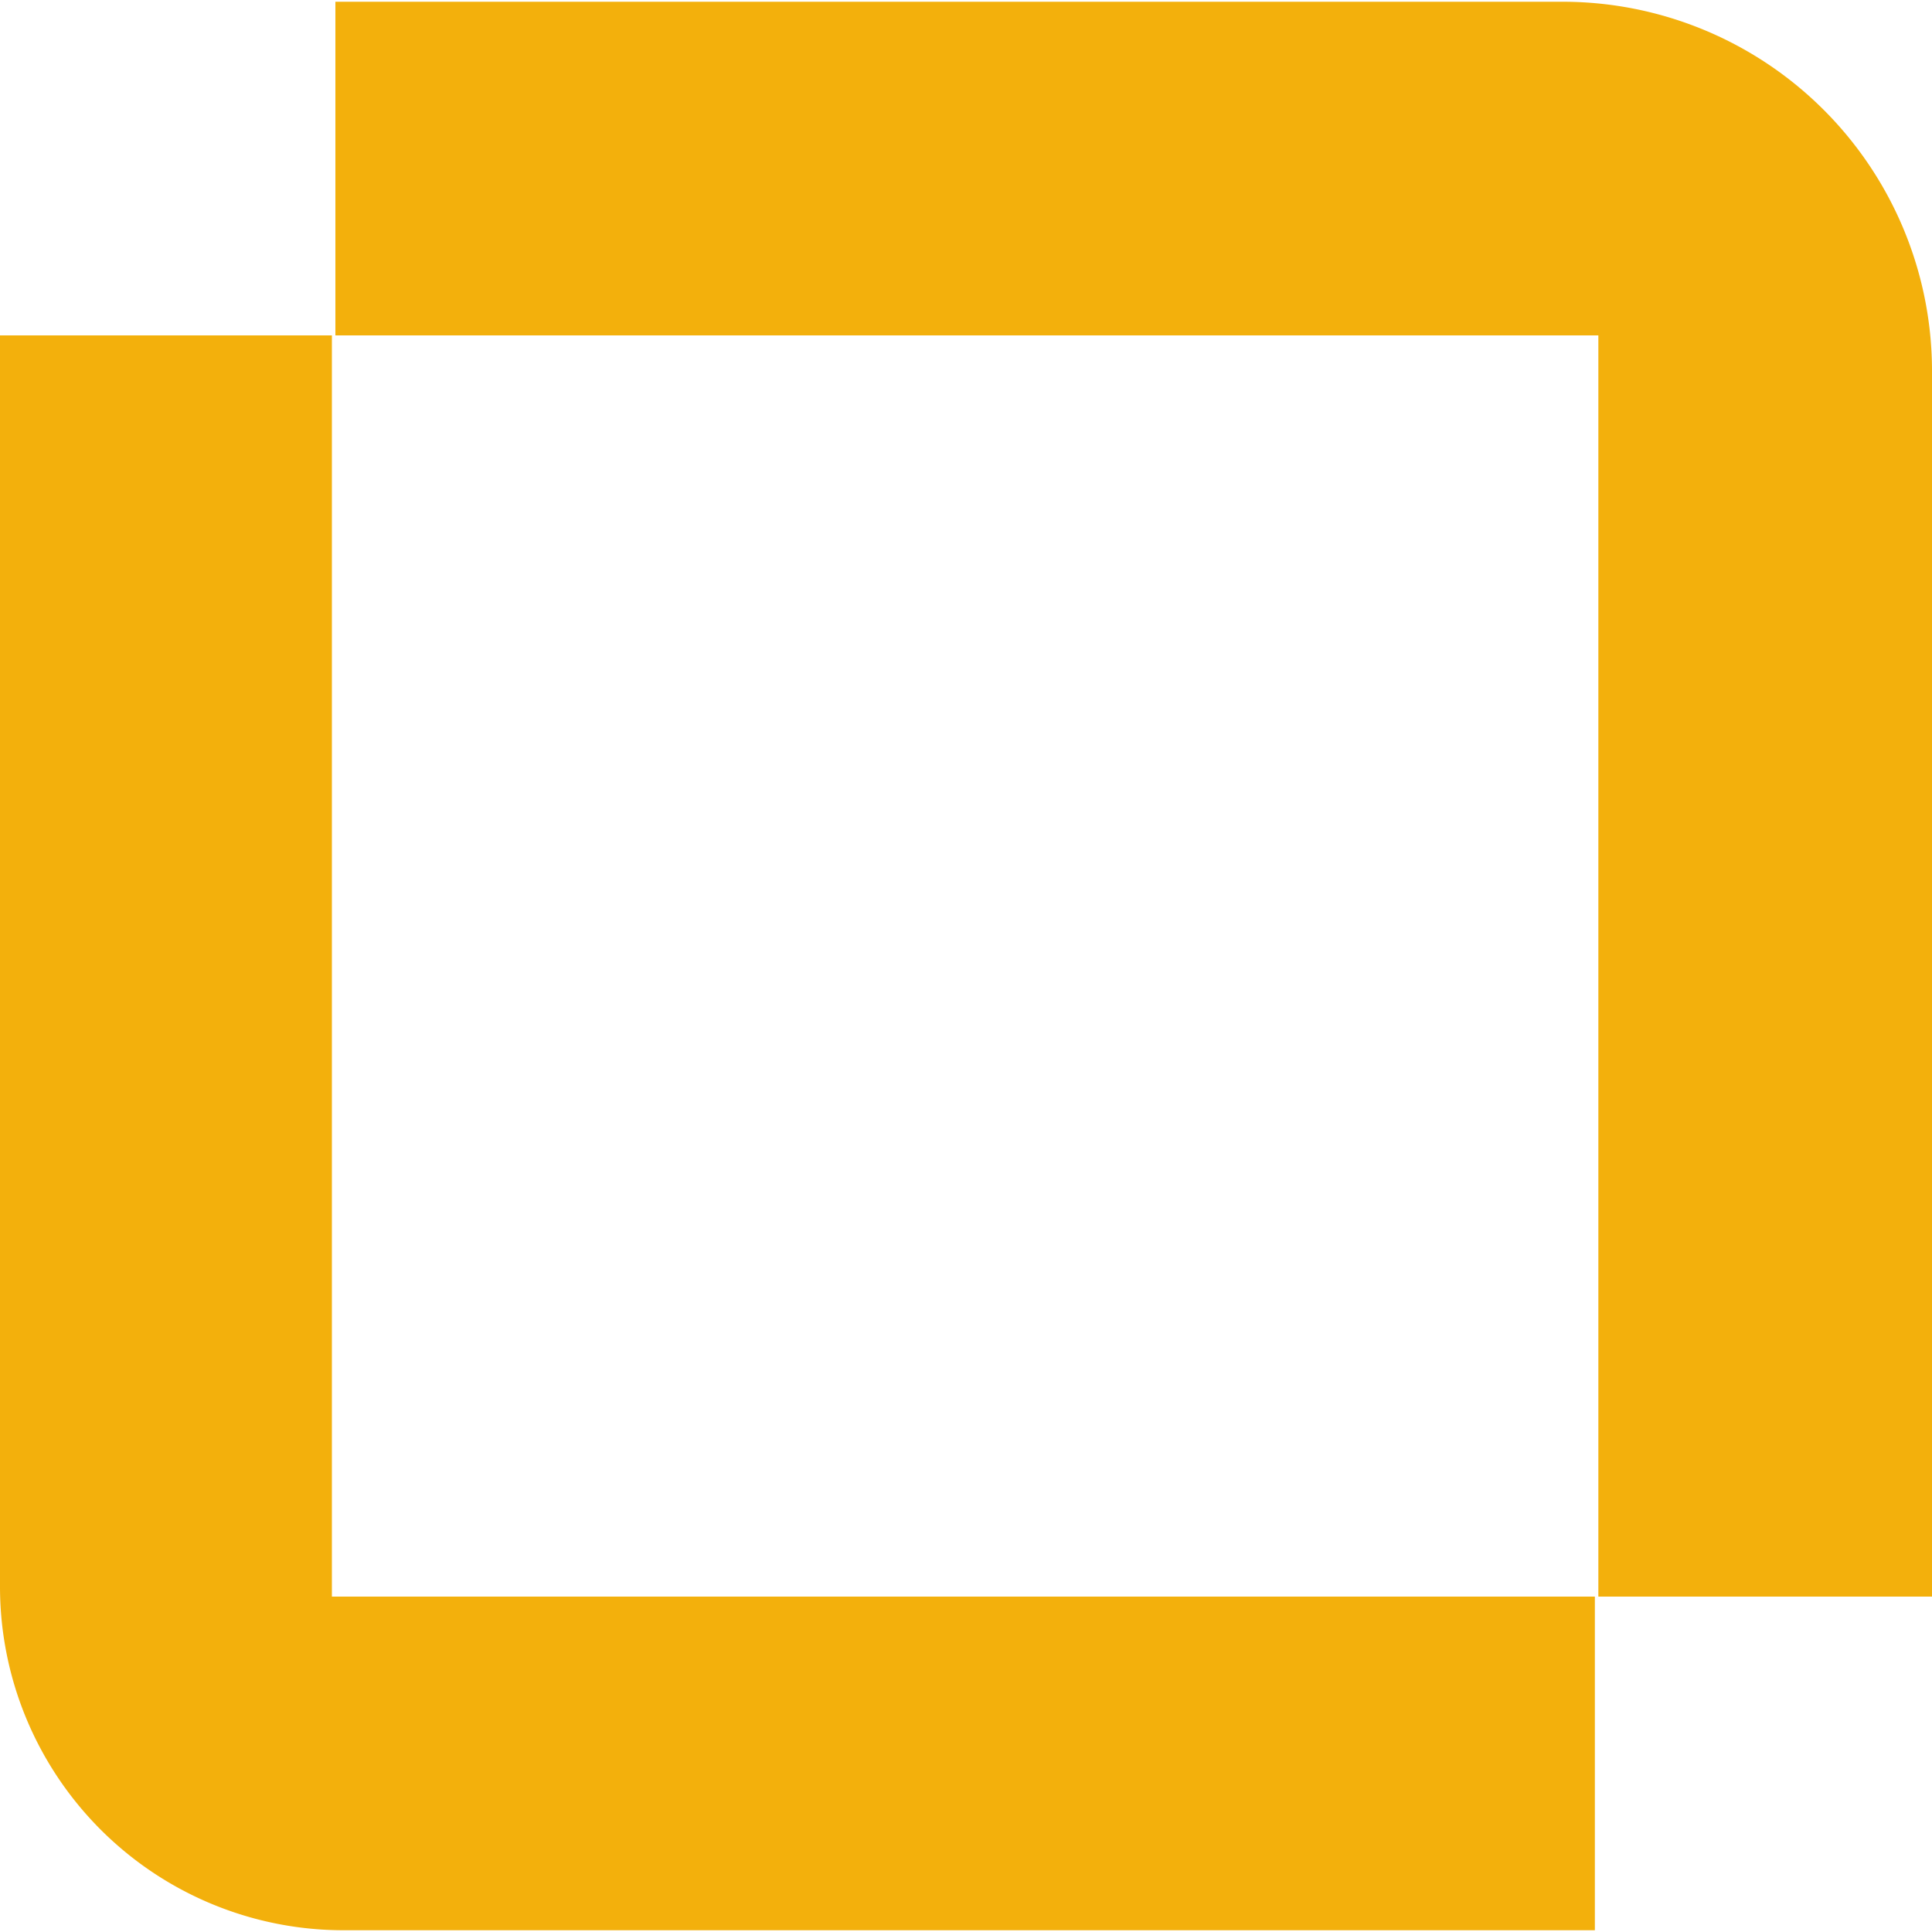
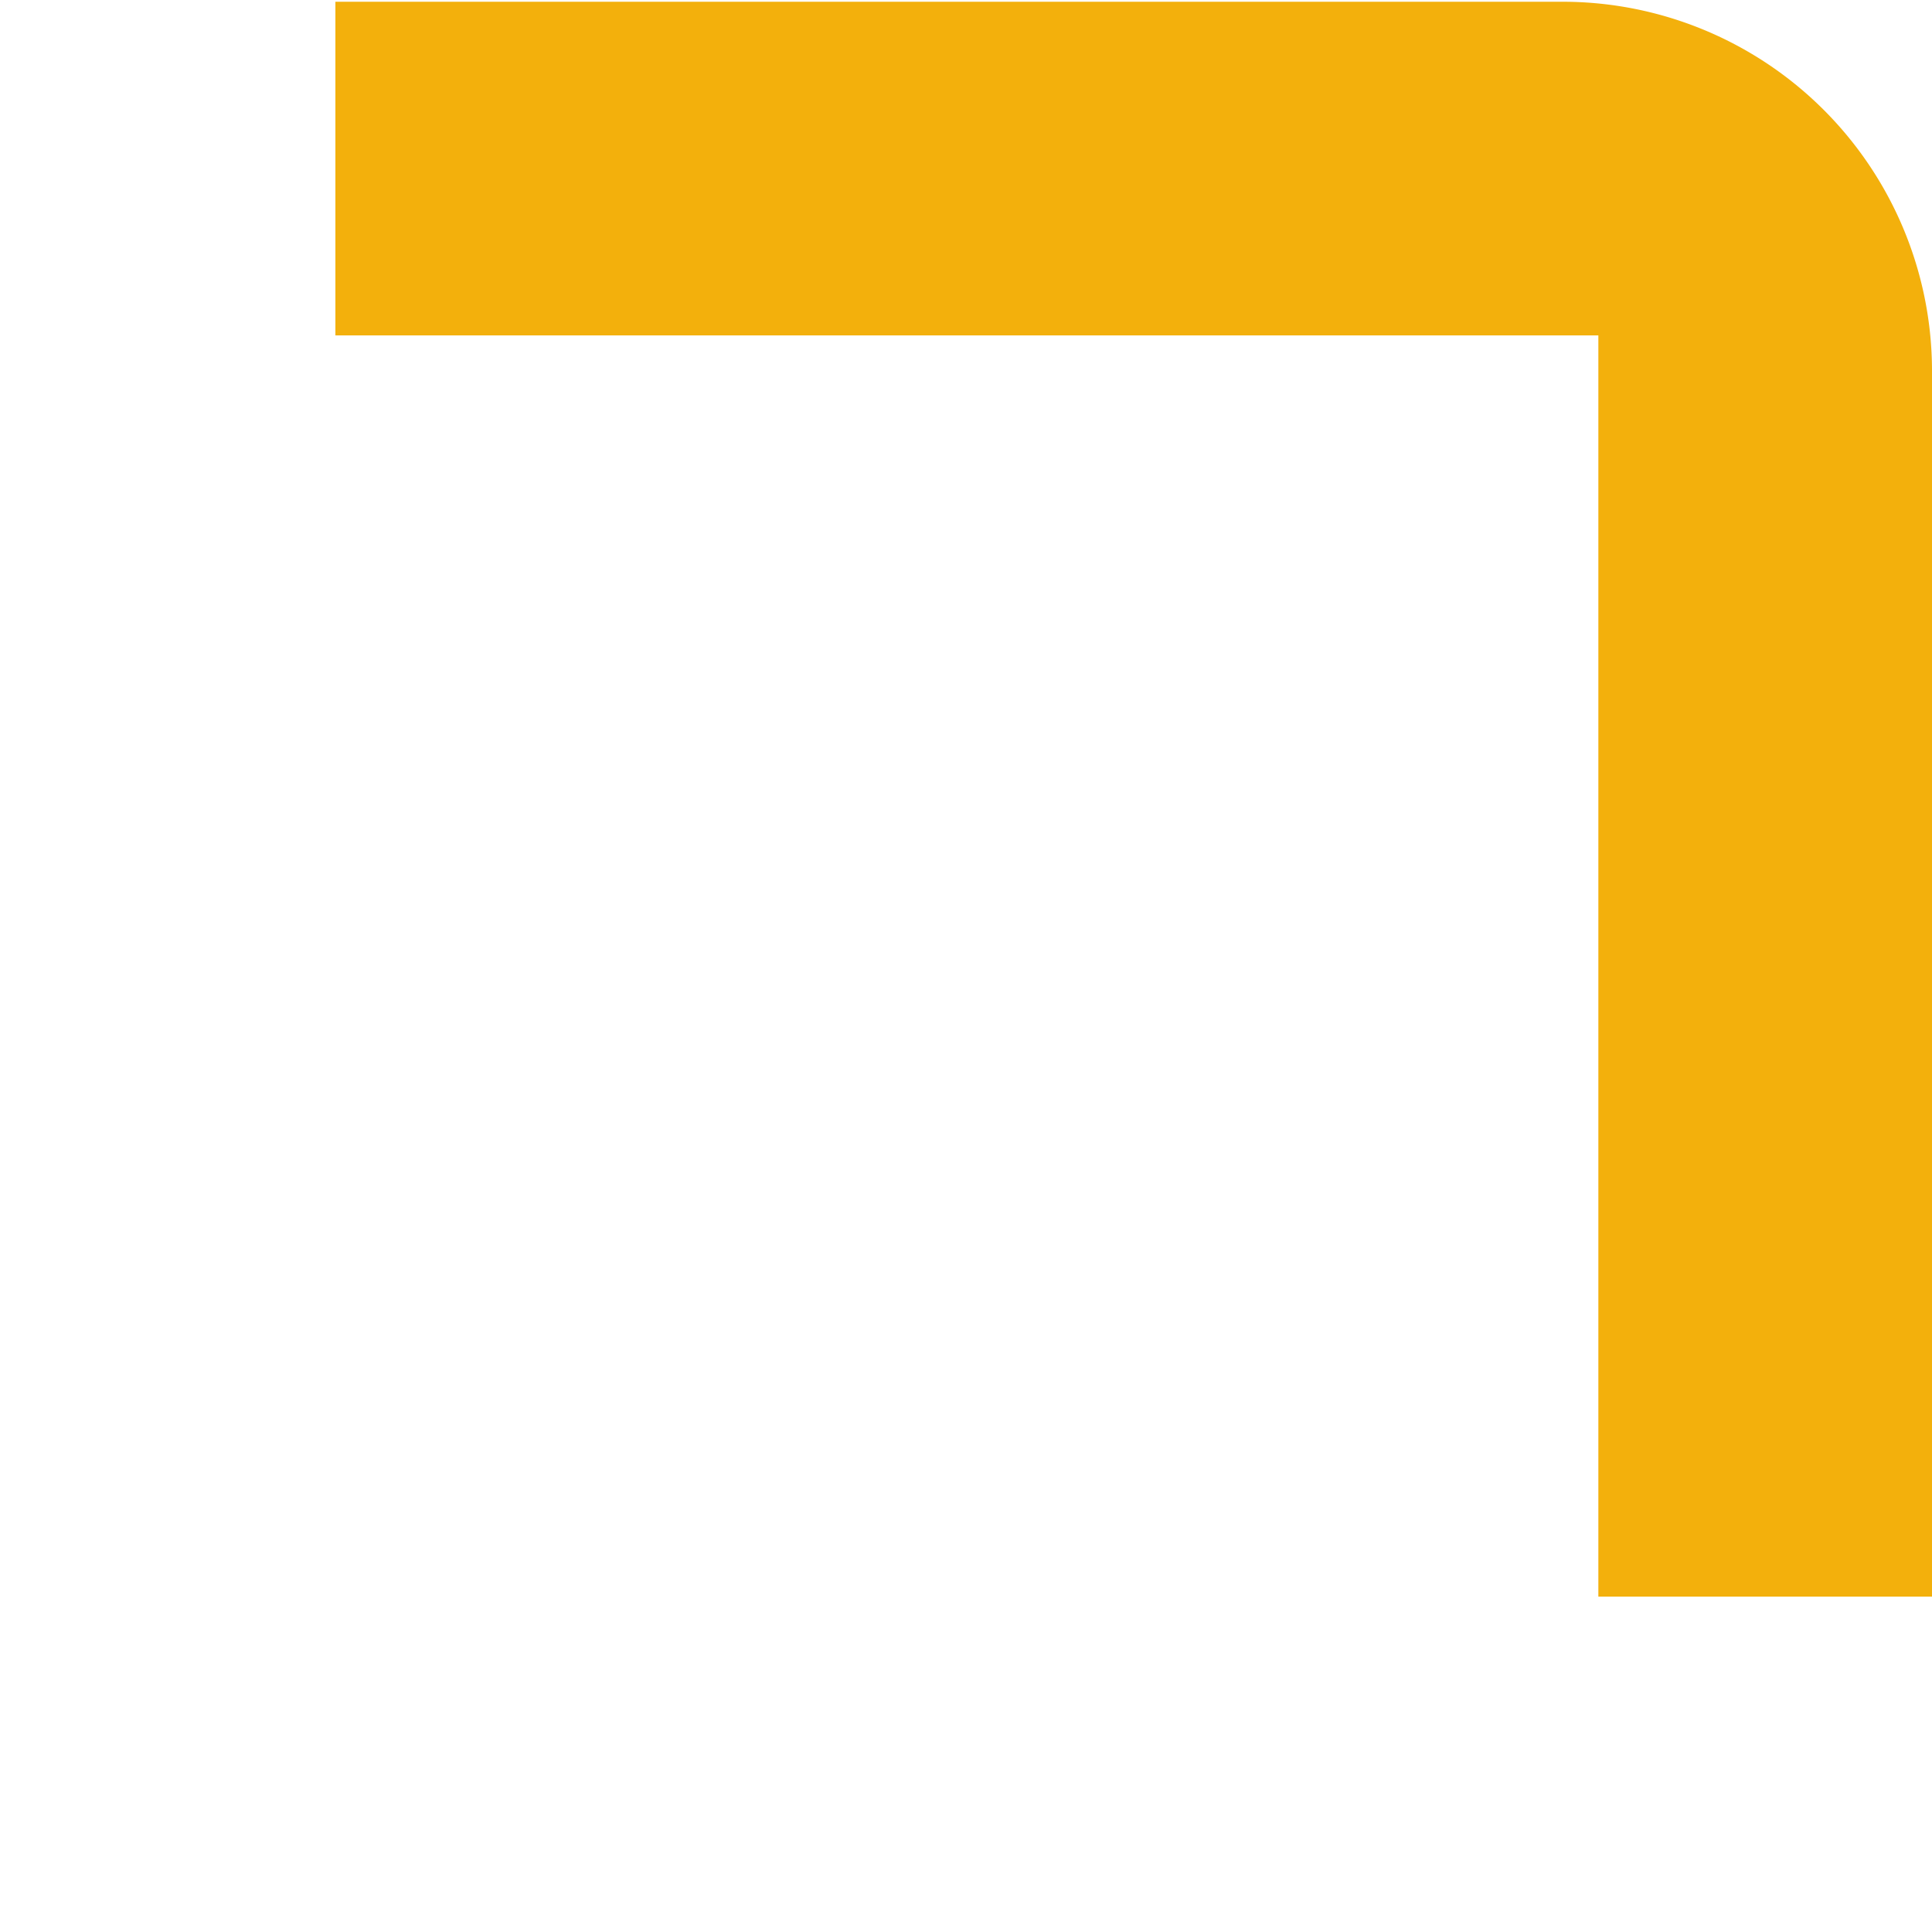
<svg xmlns="http://www.w3.org/2000/svg" height="120" viewBox="0 0 110.6 110.4" width="120">
  <g fill="#f3b00c">
    <path d="m89.5 0h-70.3v19.1h72.3v72.2h19.1v-70.3a21.15 21.15 0 0 0 -21.1-21z" />
-     <path d="m19.1 19.1h-19.1v71.6a19.67 19.67 0 0 0 19.7 19.7h71.6v-19.1h-72.3v-72.2z" />
  </g>
</svg>